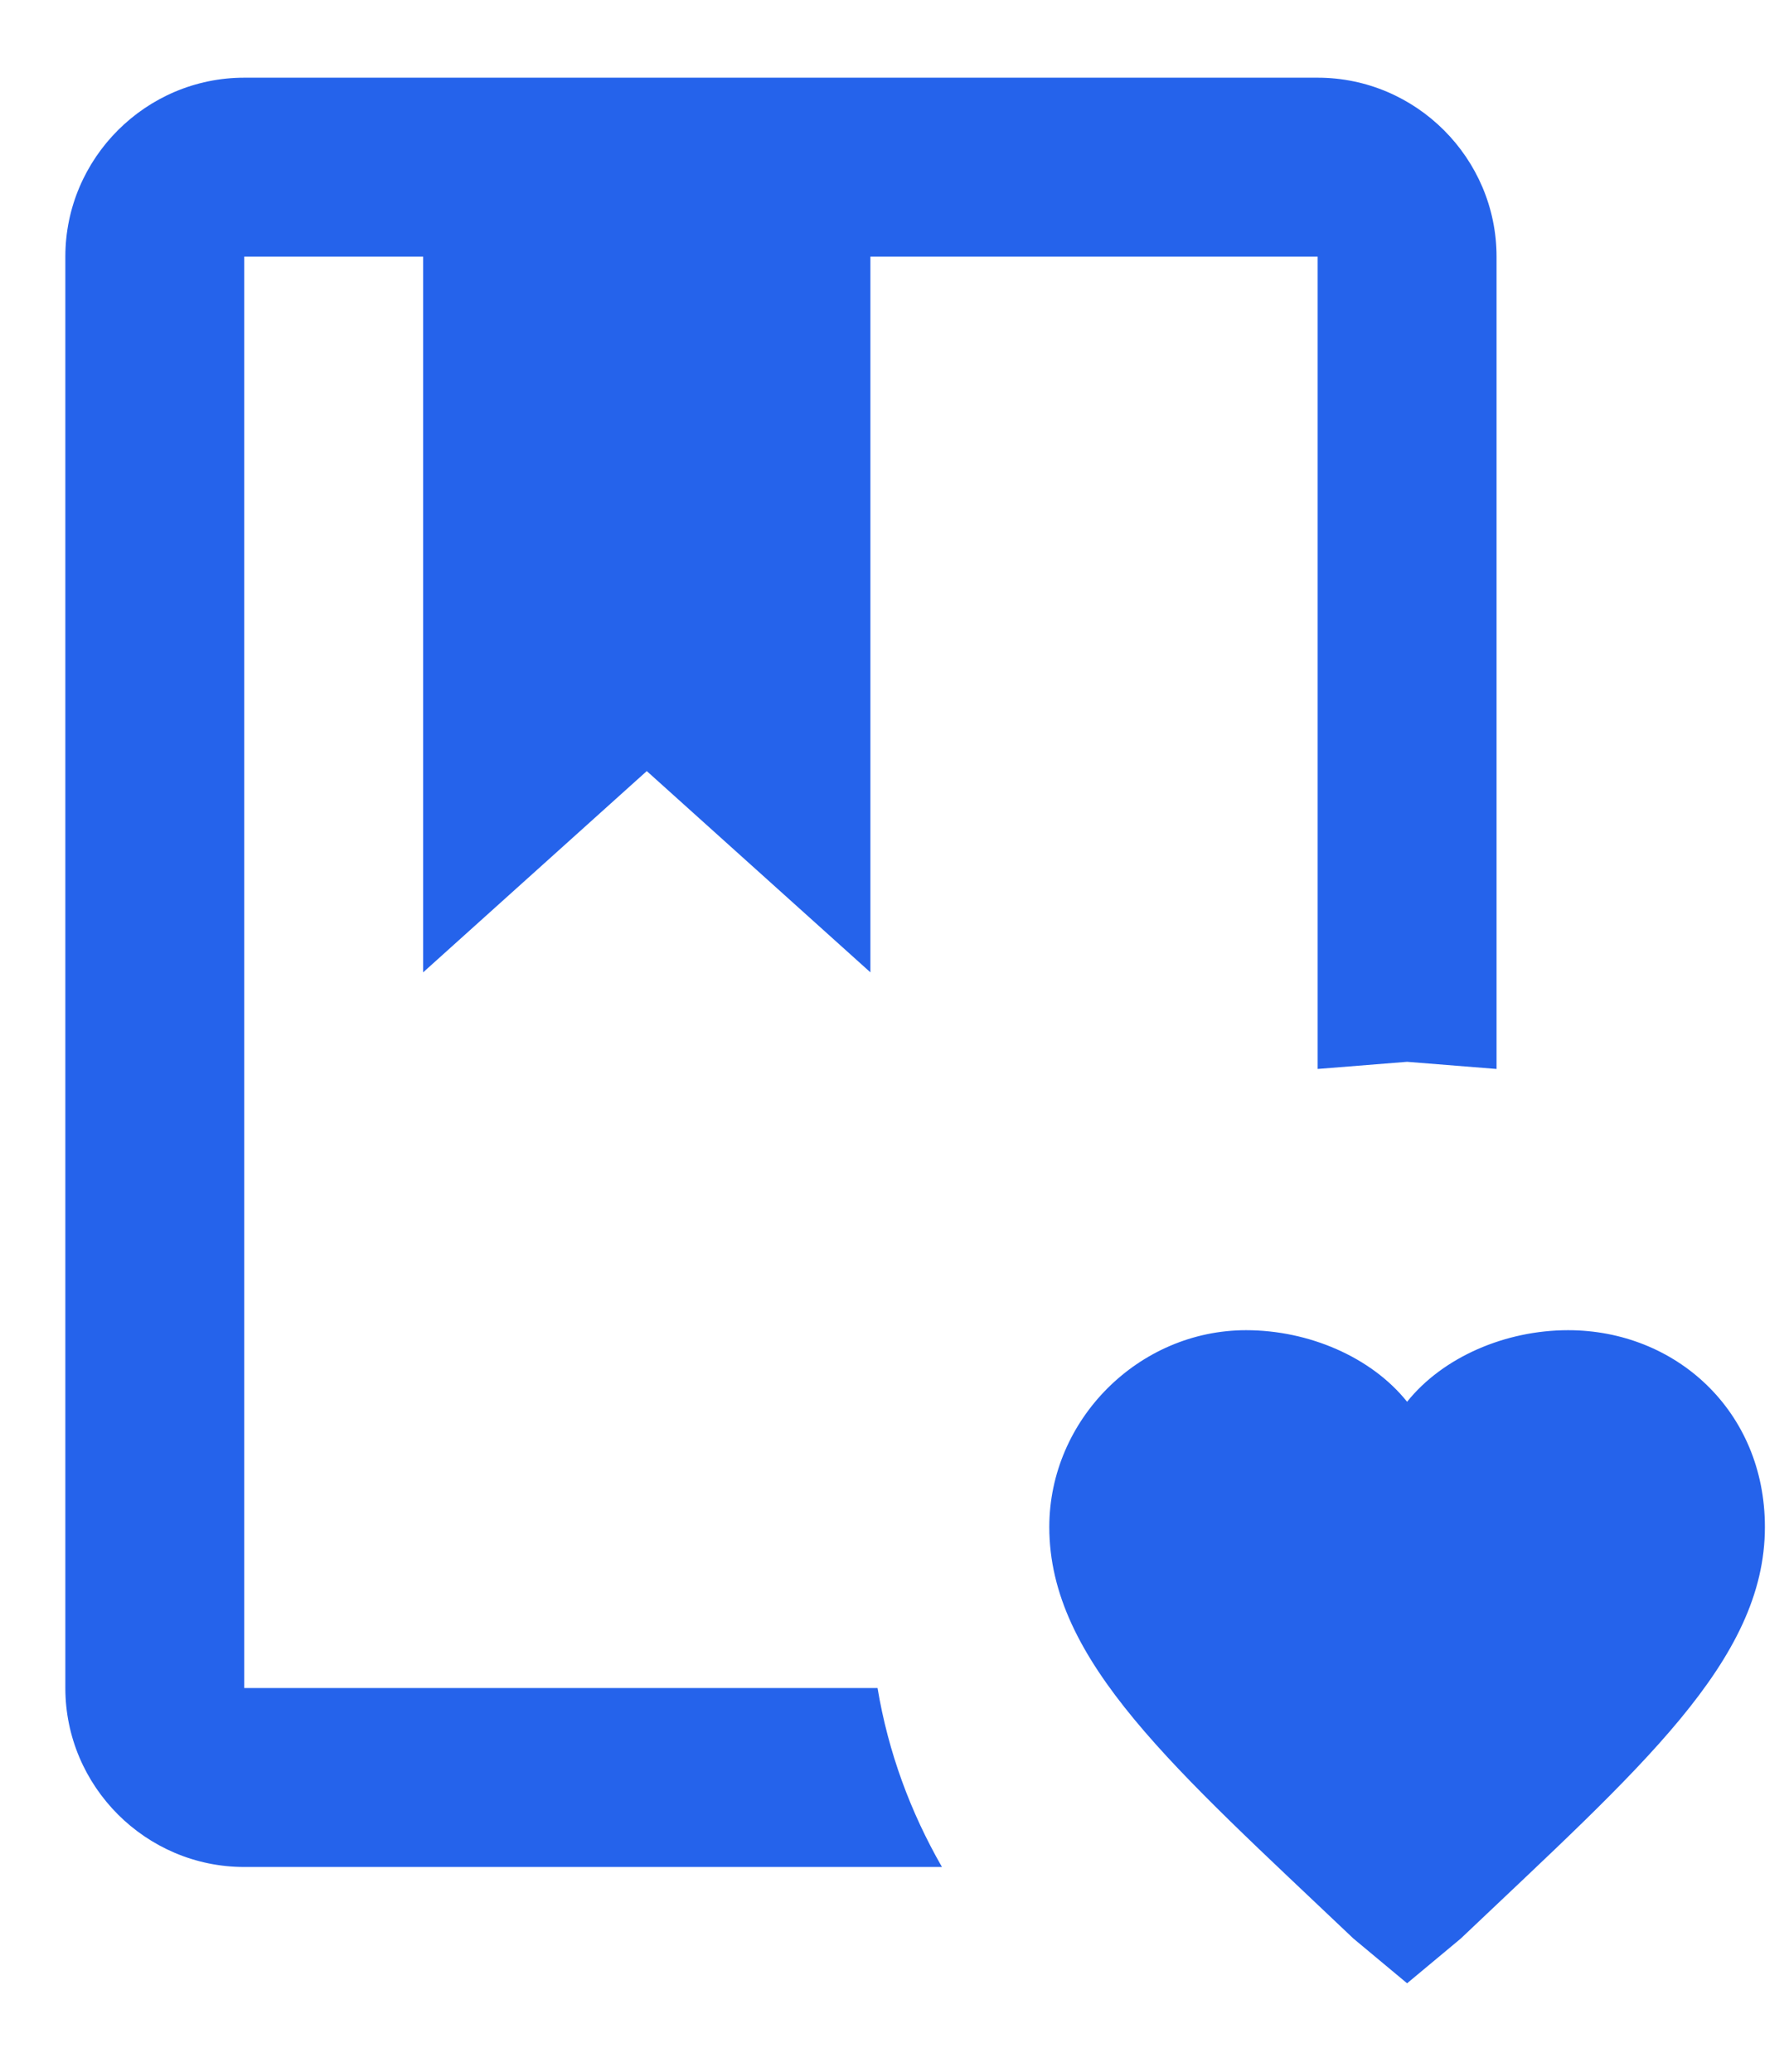
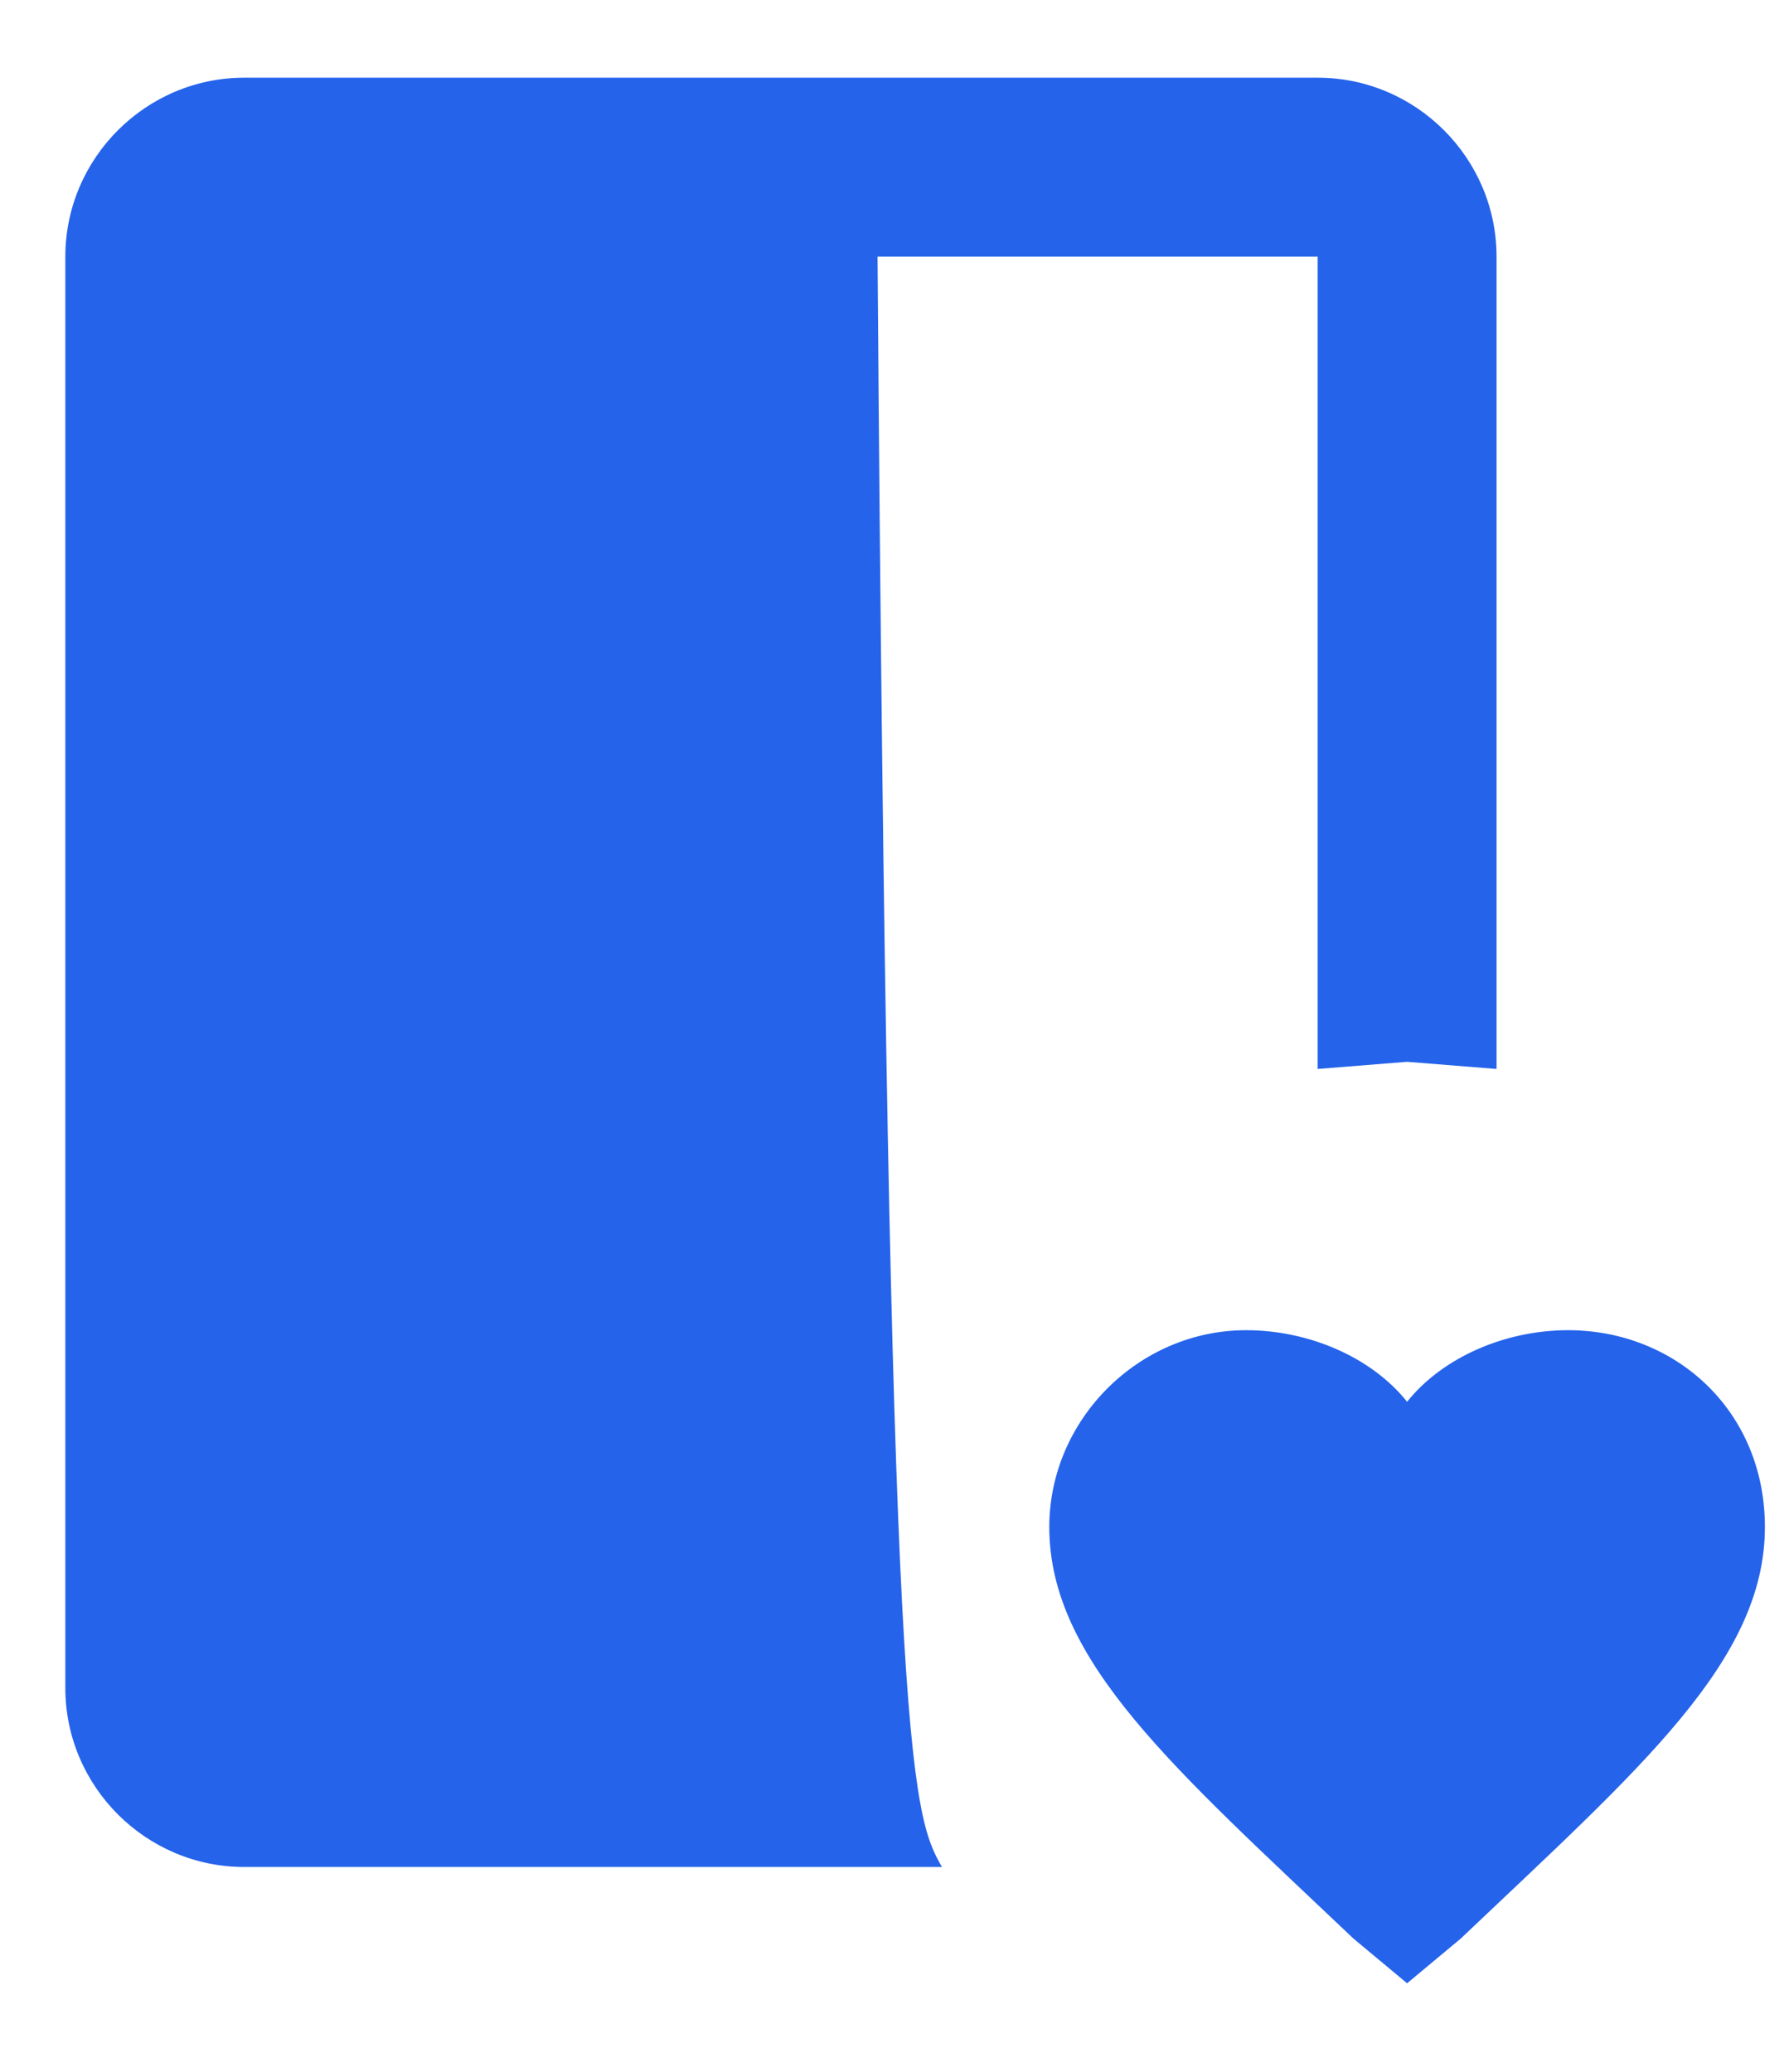
<svg xmlns="http://www.w3.org/2000/svg" width="19" height="22" viewBox="0 0 19 22" fill="none">
-   <path d="M14.944 21.06L14.374 20.585C12.474 18.78 11.144 17.64 11.144 16.215C11.144 15.075 12.094 14.125 13.234 14.125C13.899 14.125 14.564 14.41 14.944 14.885C15.324 14.41 15.989 14.125 16.654 14.125C17.794 14.125 18.744 14.98 18.744 16.215C18.744 17.64 17.414 18.78 15.514 20.585L14.944 21.06ZM13.994 0.825C15.039 0.825 15.894 1.68 15.894 2.725V11.351L14.944 11.275L13.994 11.351V2.725H9.244V10.325L6.869 8.188L4.494 10.325V2.725H2.594V17.925H9.32C9.434 18.609 9.671 19.245 10.004 19.825H2.594C1.549 19.825 0.694 18.97 0.694 17.925V2.725C0.694 1.68 1.549 0.825 2.594 0.825H13.994Z" fill="#2563EB" />
+   <path d="M14.944 21.06L14.374 20.585C12.474 18.78 11.144 17.64 11.144 16.215C11.144 15.075 12.094 14.125 13.234 14.125C13.899 14.125 14.564 14.41 14.944 14.885C15.324 14.41 15.989 14.125 16.654 14.125C17.794 14.125 18.744 14.98 18.744 16.215C18.744 17.64 17.414 18.78 15.514 20.585L14.944 21.06ZM13.994 0.825C15.039 0.825 15.894 1.68 15.894 2.725V11.351L14.944 11.275L13.994 11.351V2.725H9.244V10.325L6.869 8.188L4.494 10.325V2.725H2.594H9.32C9.434 18.609 9.671 19.245 10.004 19.825H2.594C1.549 19.825 0.694 18.97 0.694 17.925V2.725C0.694 1.68 1.549 0.825 2.594 0.825H13.994Z" fill="#2563EB" />
</svg>